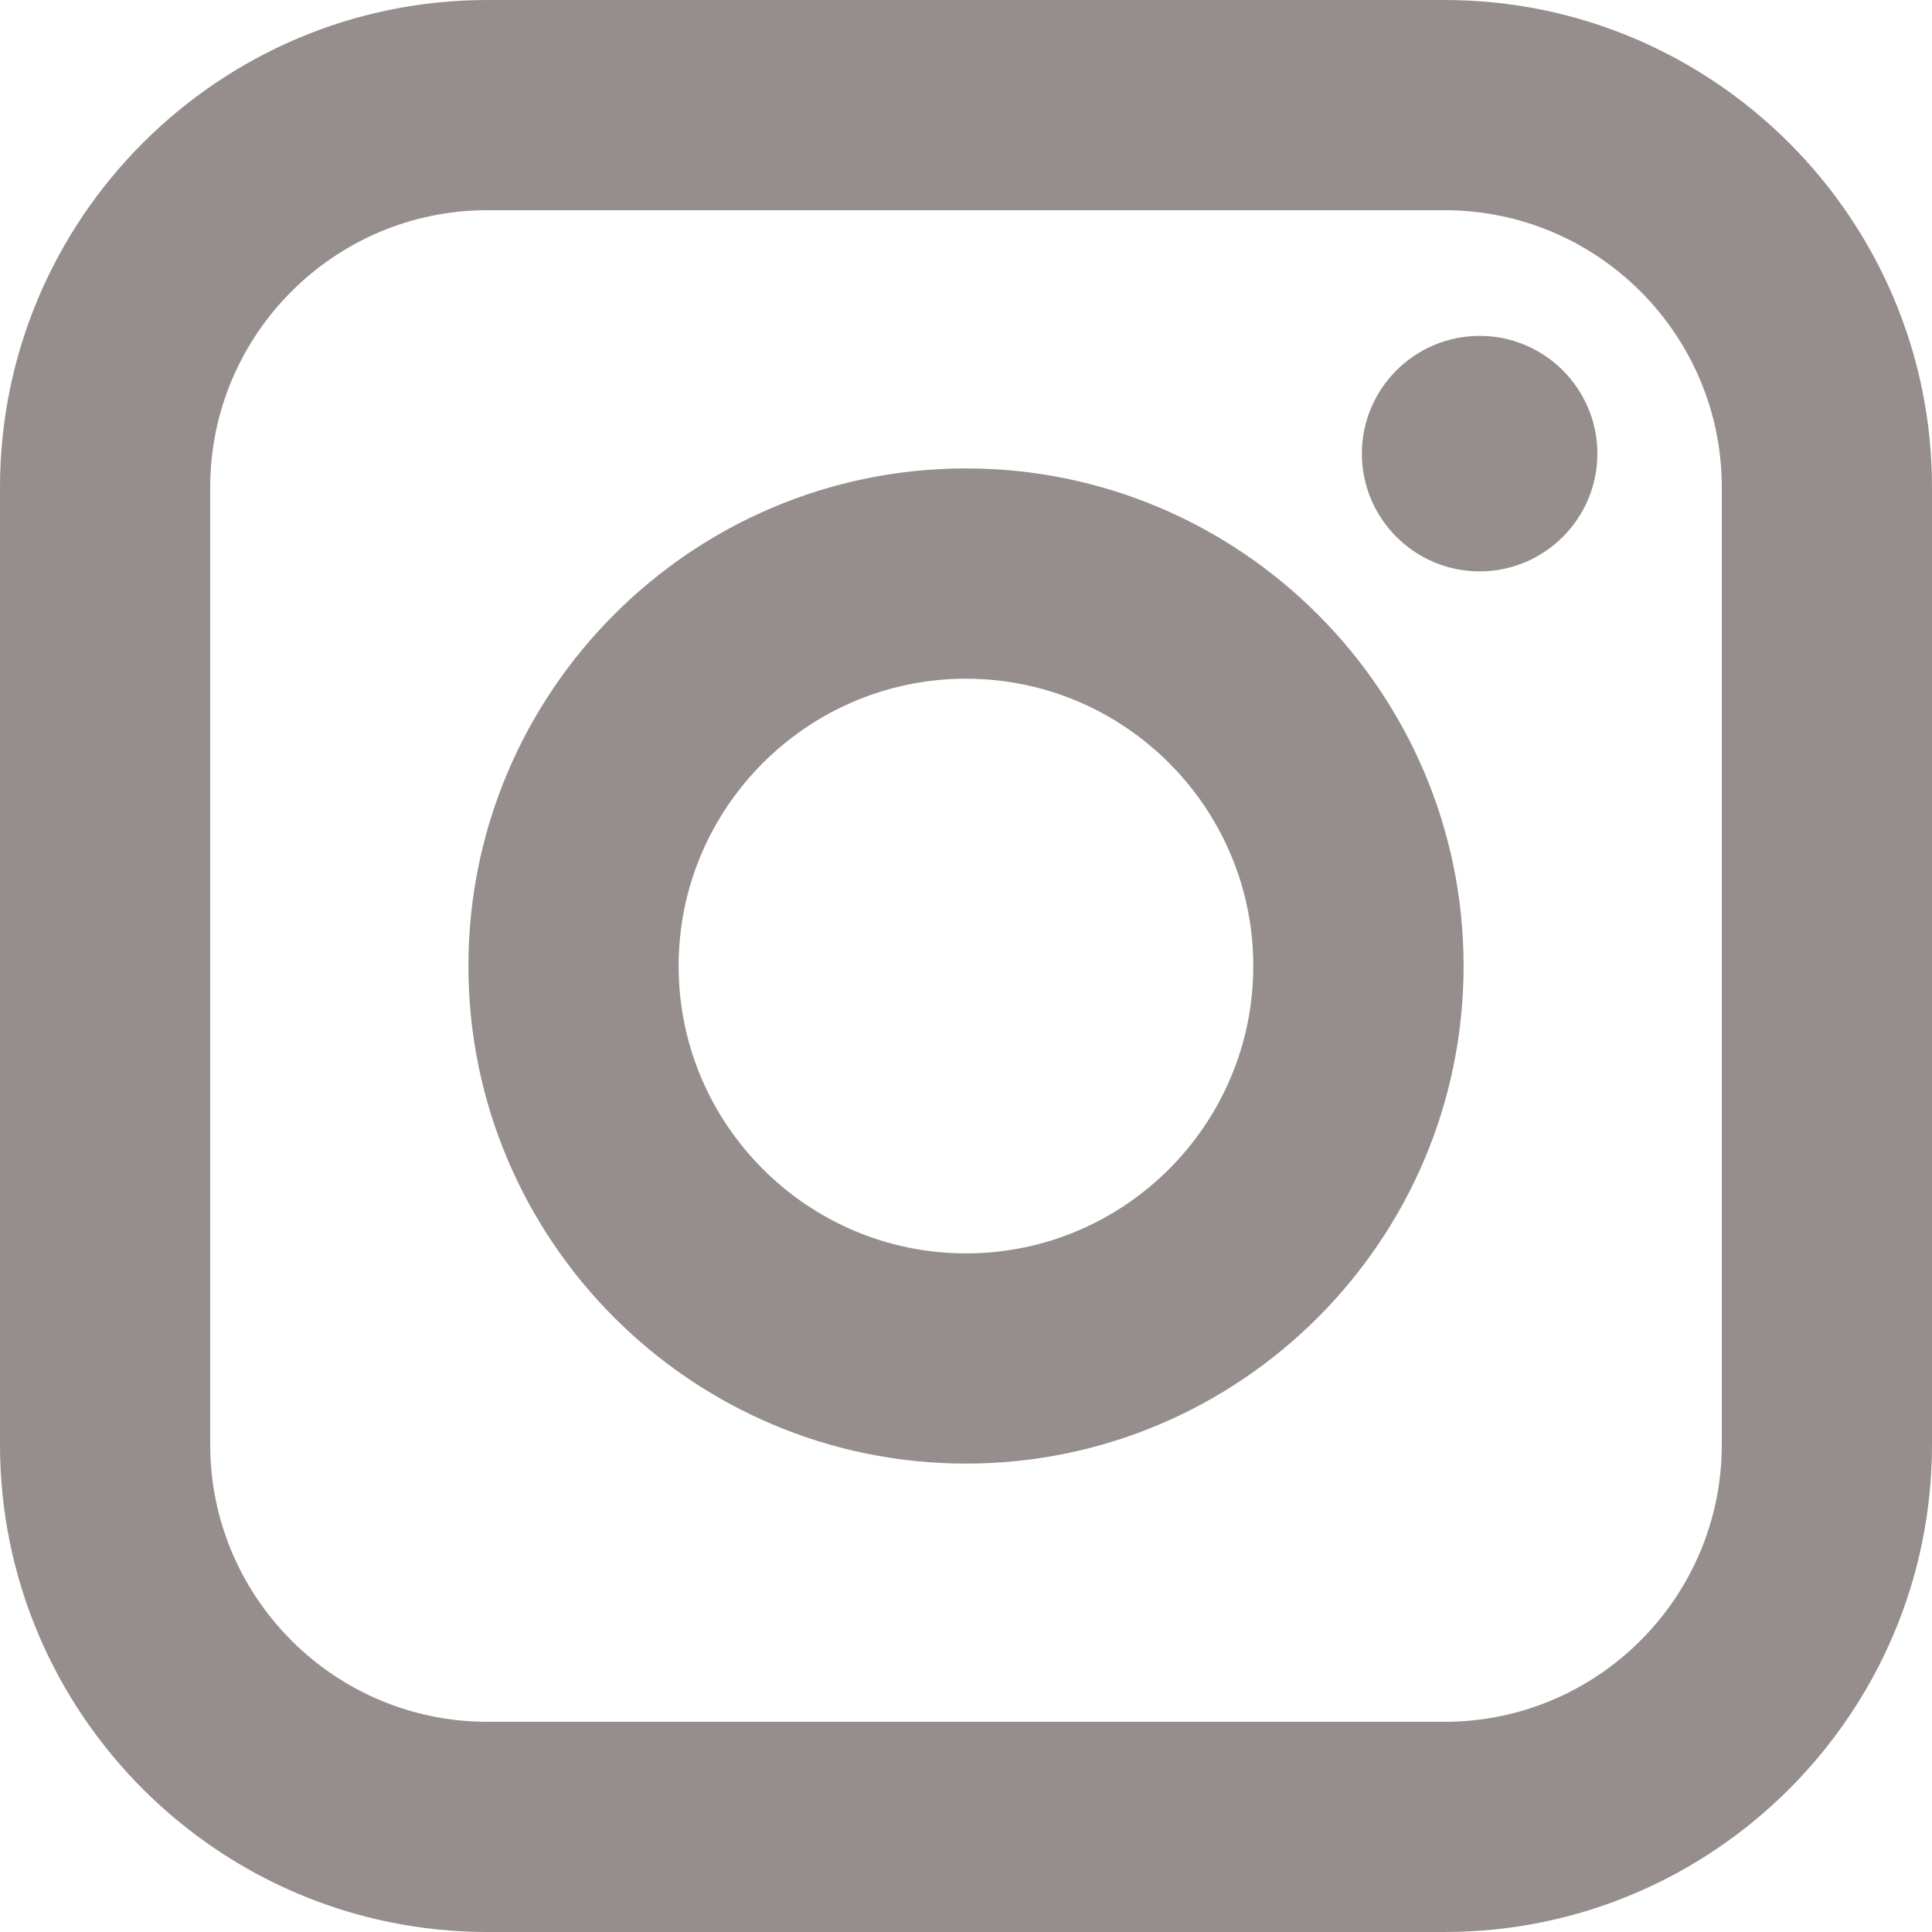
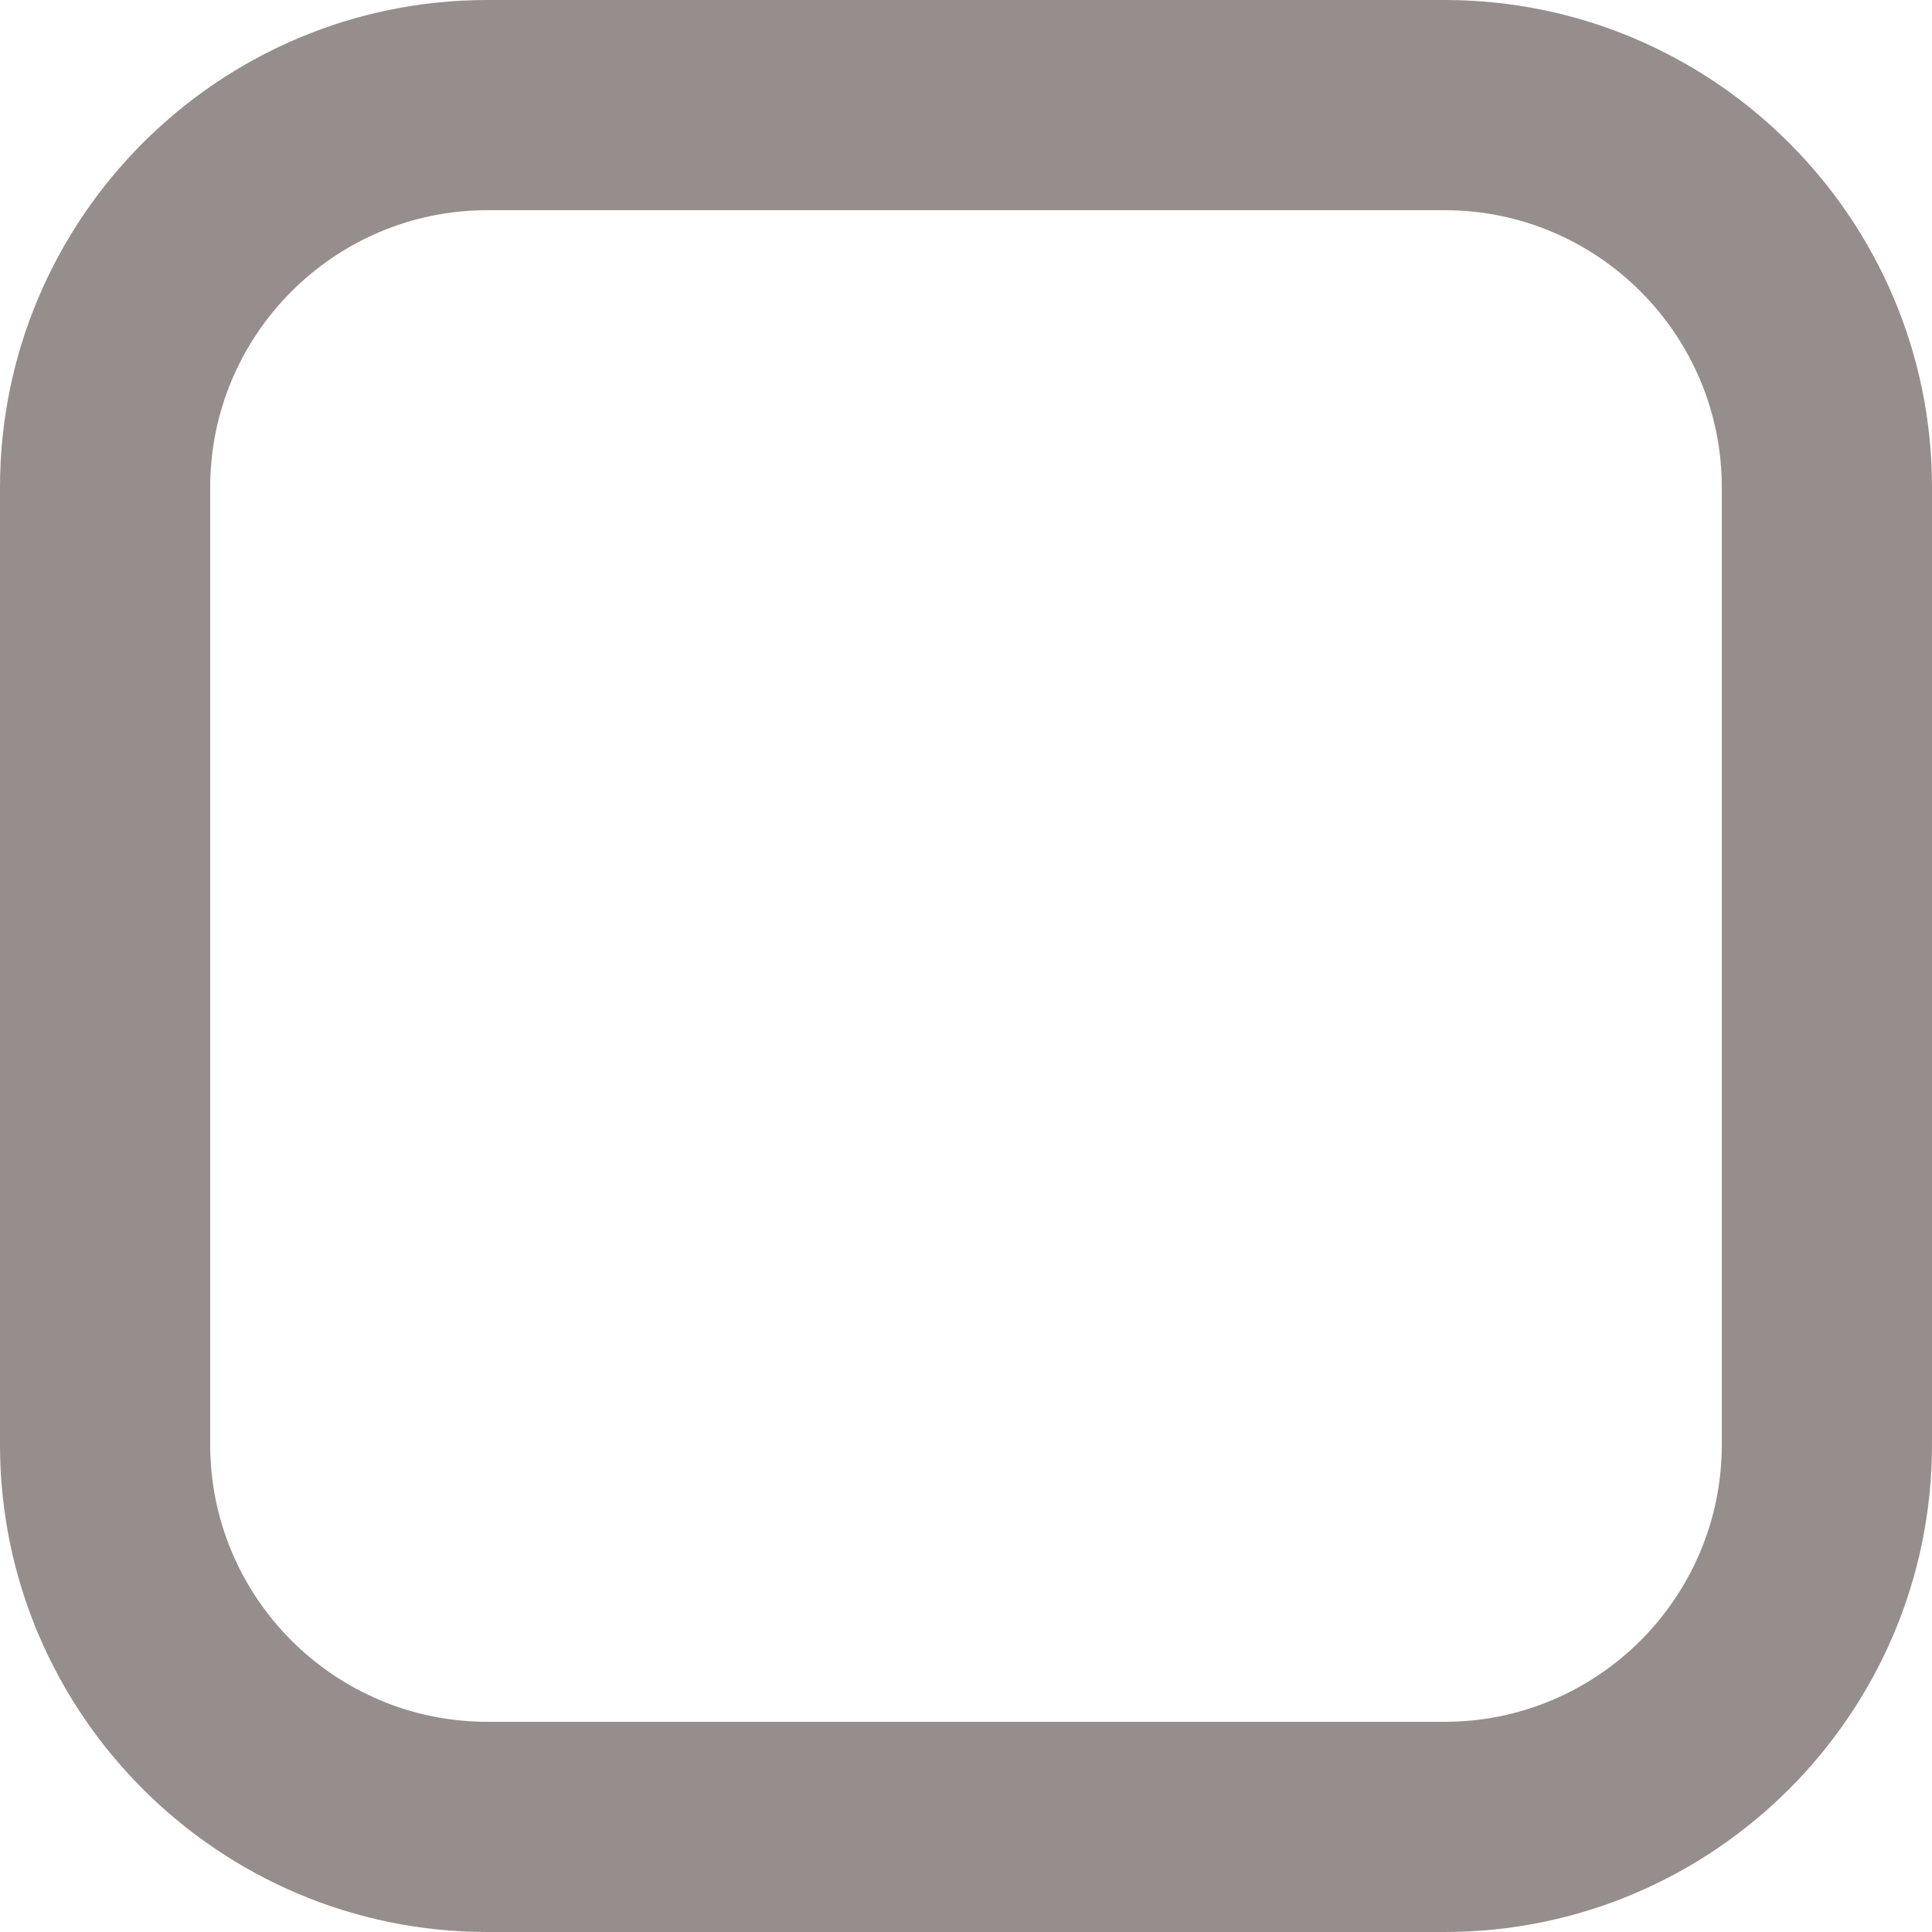
<svg xmlns="http://www.w3.org/2000/svg" version="1.1" id="Layer_1" x="0px" y="0px" viewBox="0 0 20 20" style="enable-background:new 0 0 20 20;" xml:space="preserve">
  <style type="text/css">
	.st0{fill:#968E8D;}
</style>
  <g>
    <g>
-       <path class="st0" d="M15.317,3.477c-0.672,0-1.219,0.547-1.219,1.219    s0.547,1.219,1.219,1.219c0.672,0,1.219-0.547,1.219-1.219    S15.989,3.477,15.317,3.477z" />
-       <path class="st0" d="M10,4.849c-2.84,0-5.151,2.311-5.151,5.151    c0,2.84,2.311,5.151,5.151,5.151c2.84,0,5.151-2.311,5.151-5.151    C15.151,7.16,12.84,4.849,10,4.849z M10,12.975    c-1.64,0-2.975-1.335-2.975-2.975c0-1.639,1.335-2.974,2.975-2.974    c1.64,0,2.974,1.335,2.974,2.974C12.974,11.64,11.64,12.975,10,12.975z" />
      <path class="st0" d="M14.955,0H5.045C2.263,0,0,2.263,0,5.045v9.91    C0,17.737,2.263,20,5.045,20h9.91C17.737,20,20,17.737,20,14.955V5.045    C20,2.263,17.737,0,14.955,0z M17.824,14.955c0,1.582-1.287,2.869-2.869,2.869H5.045    c-1.582,0-2.869-1.287-2.869-2.869V5.045c0-1.582,1.287-2.869,2.869-2.869h9.91    c1.582,0,2.869,1.287,2.869,2.869V14.955z" />
    </g>
  </g>
</svg>